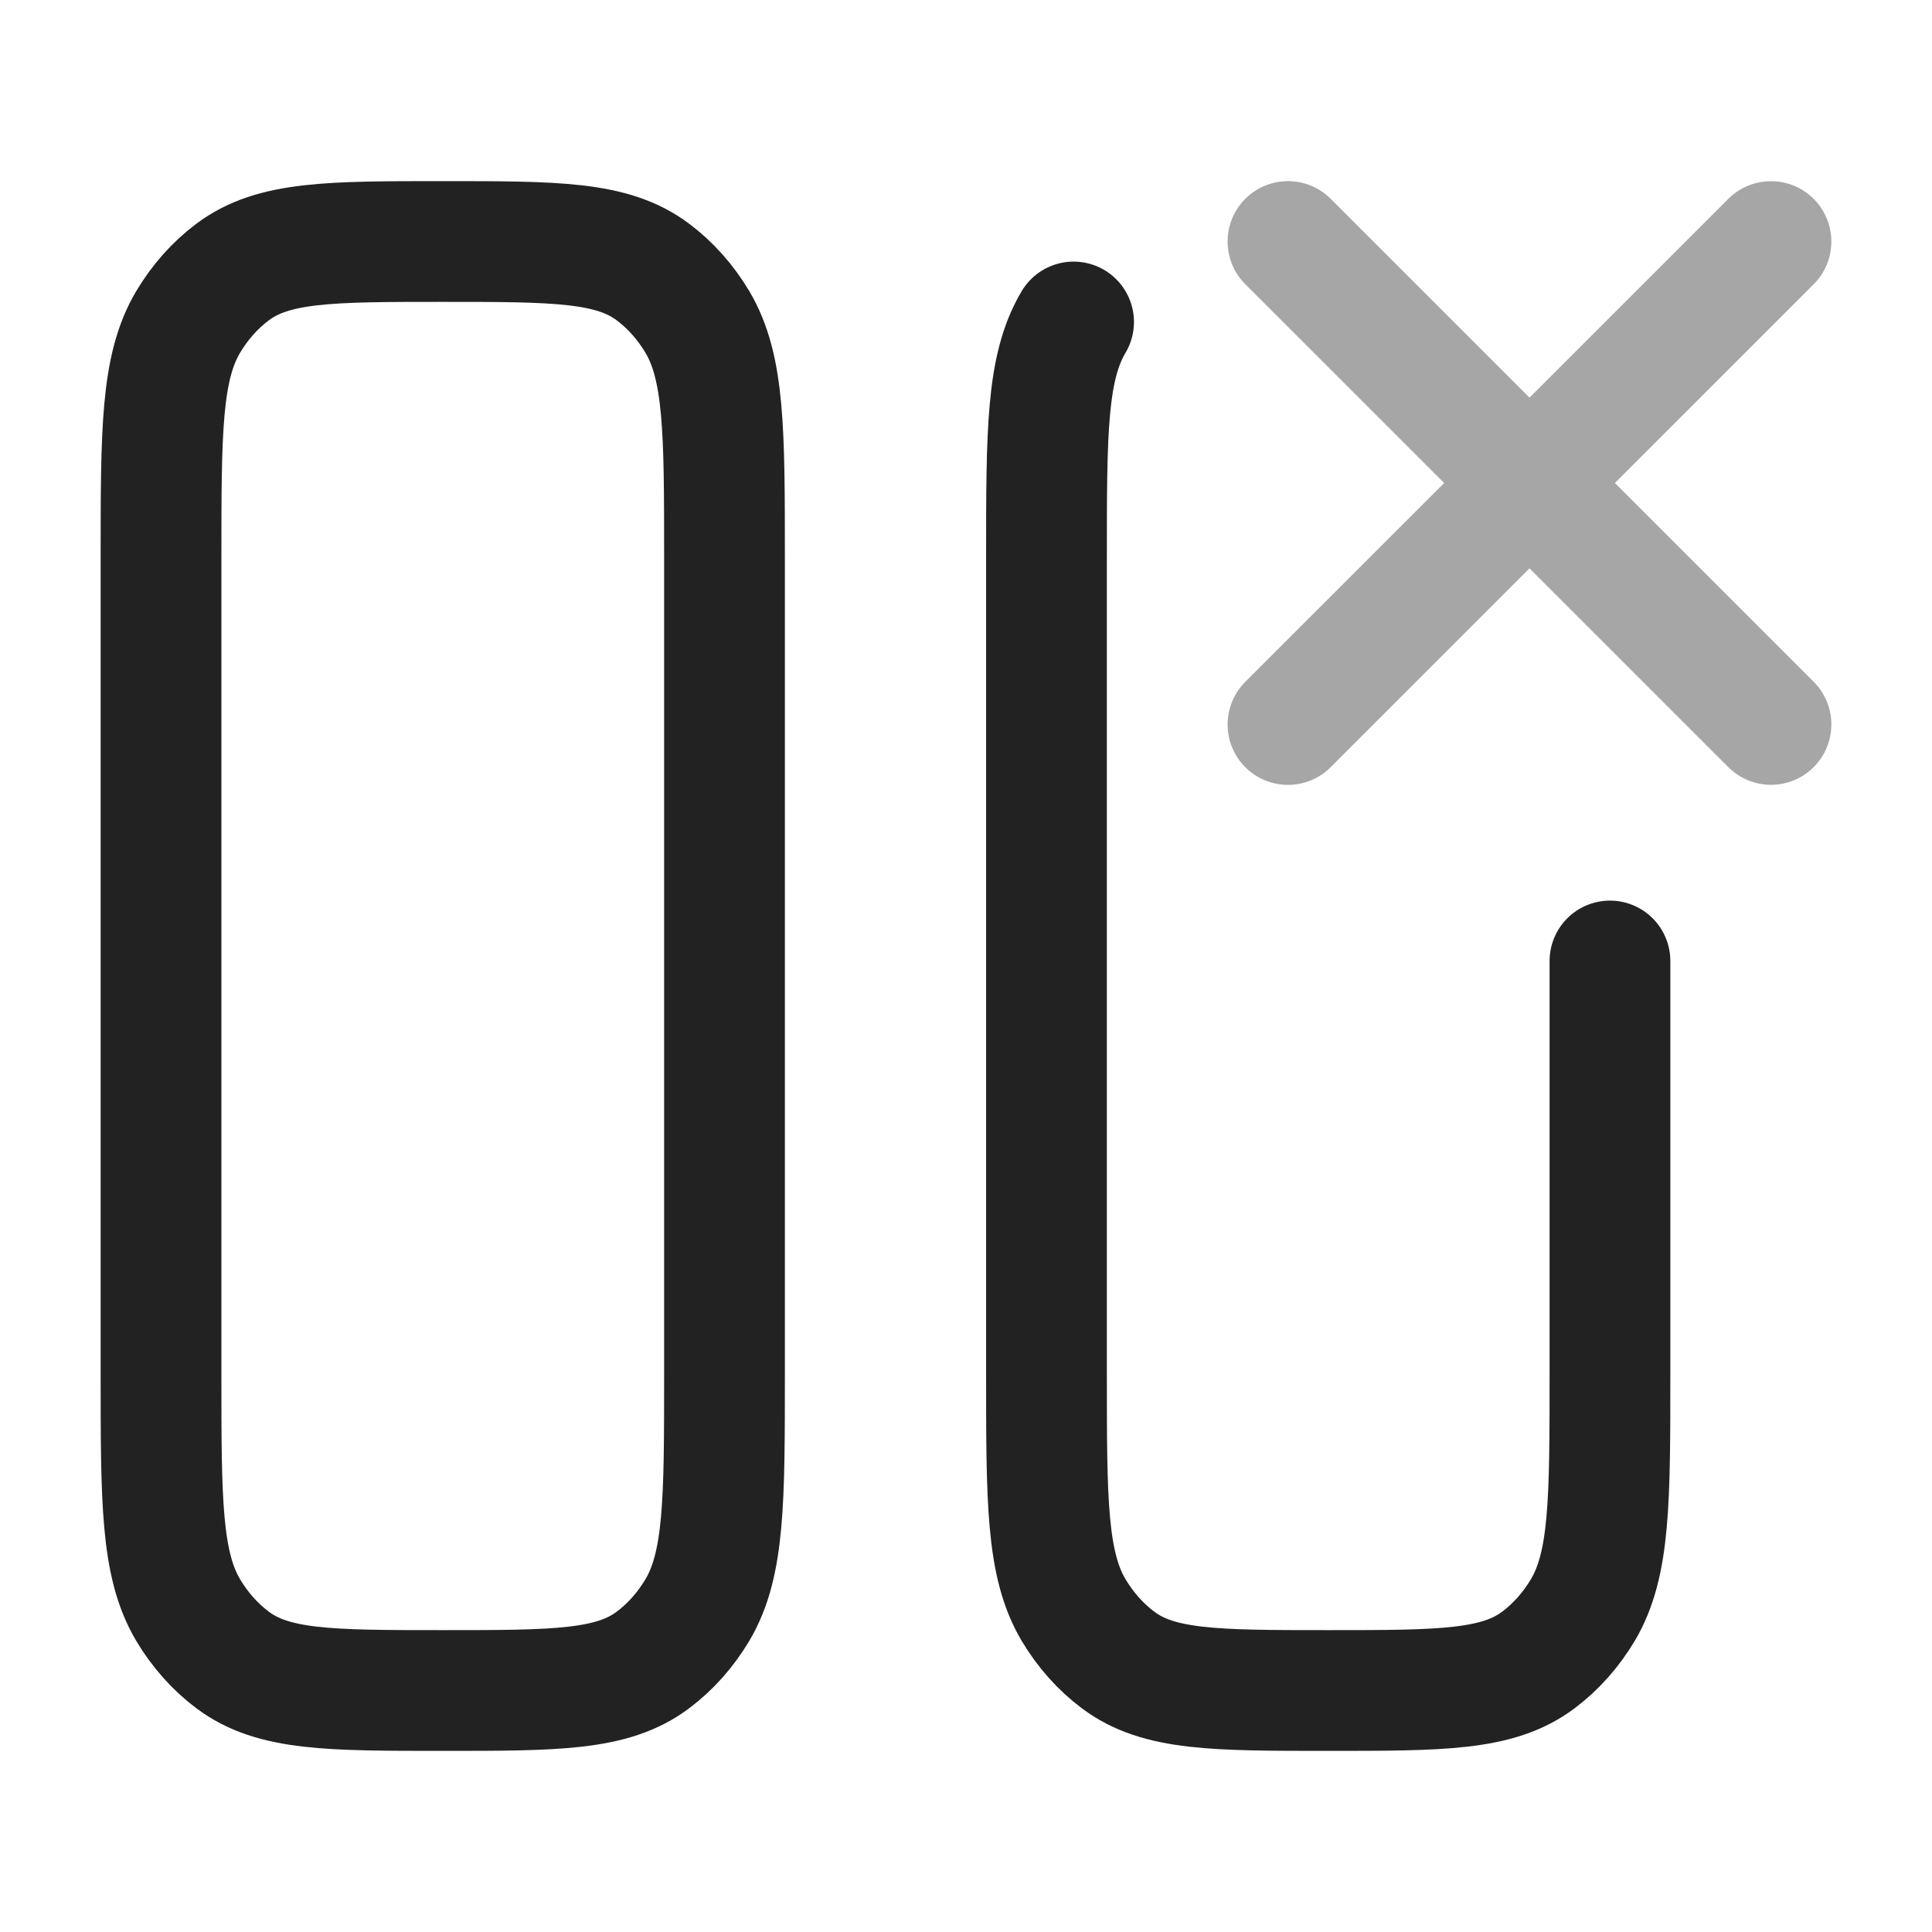
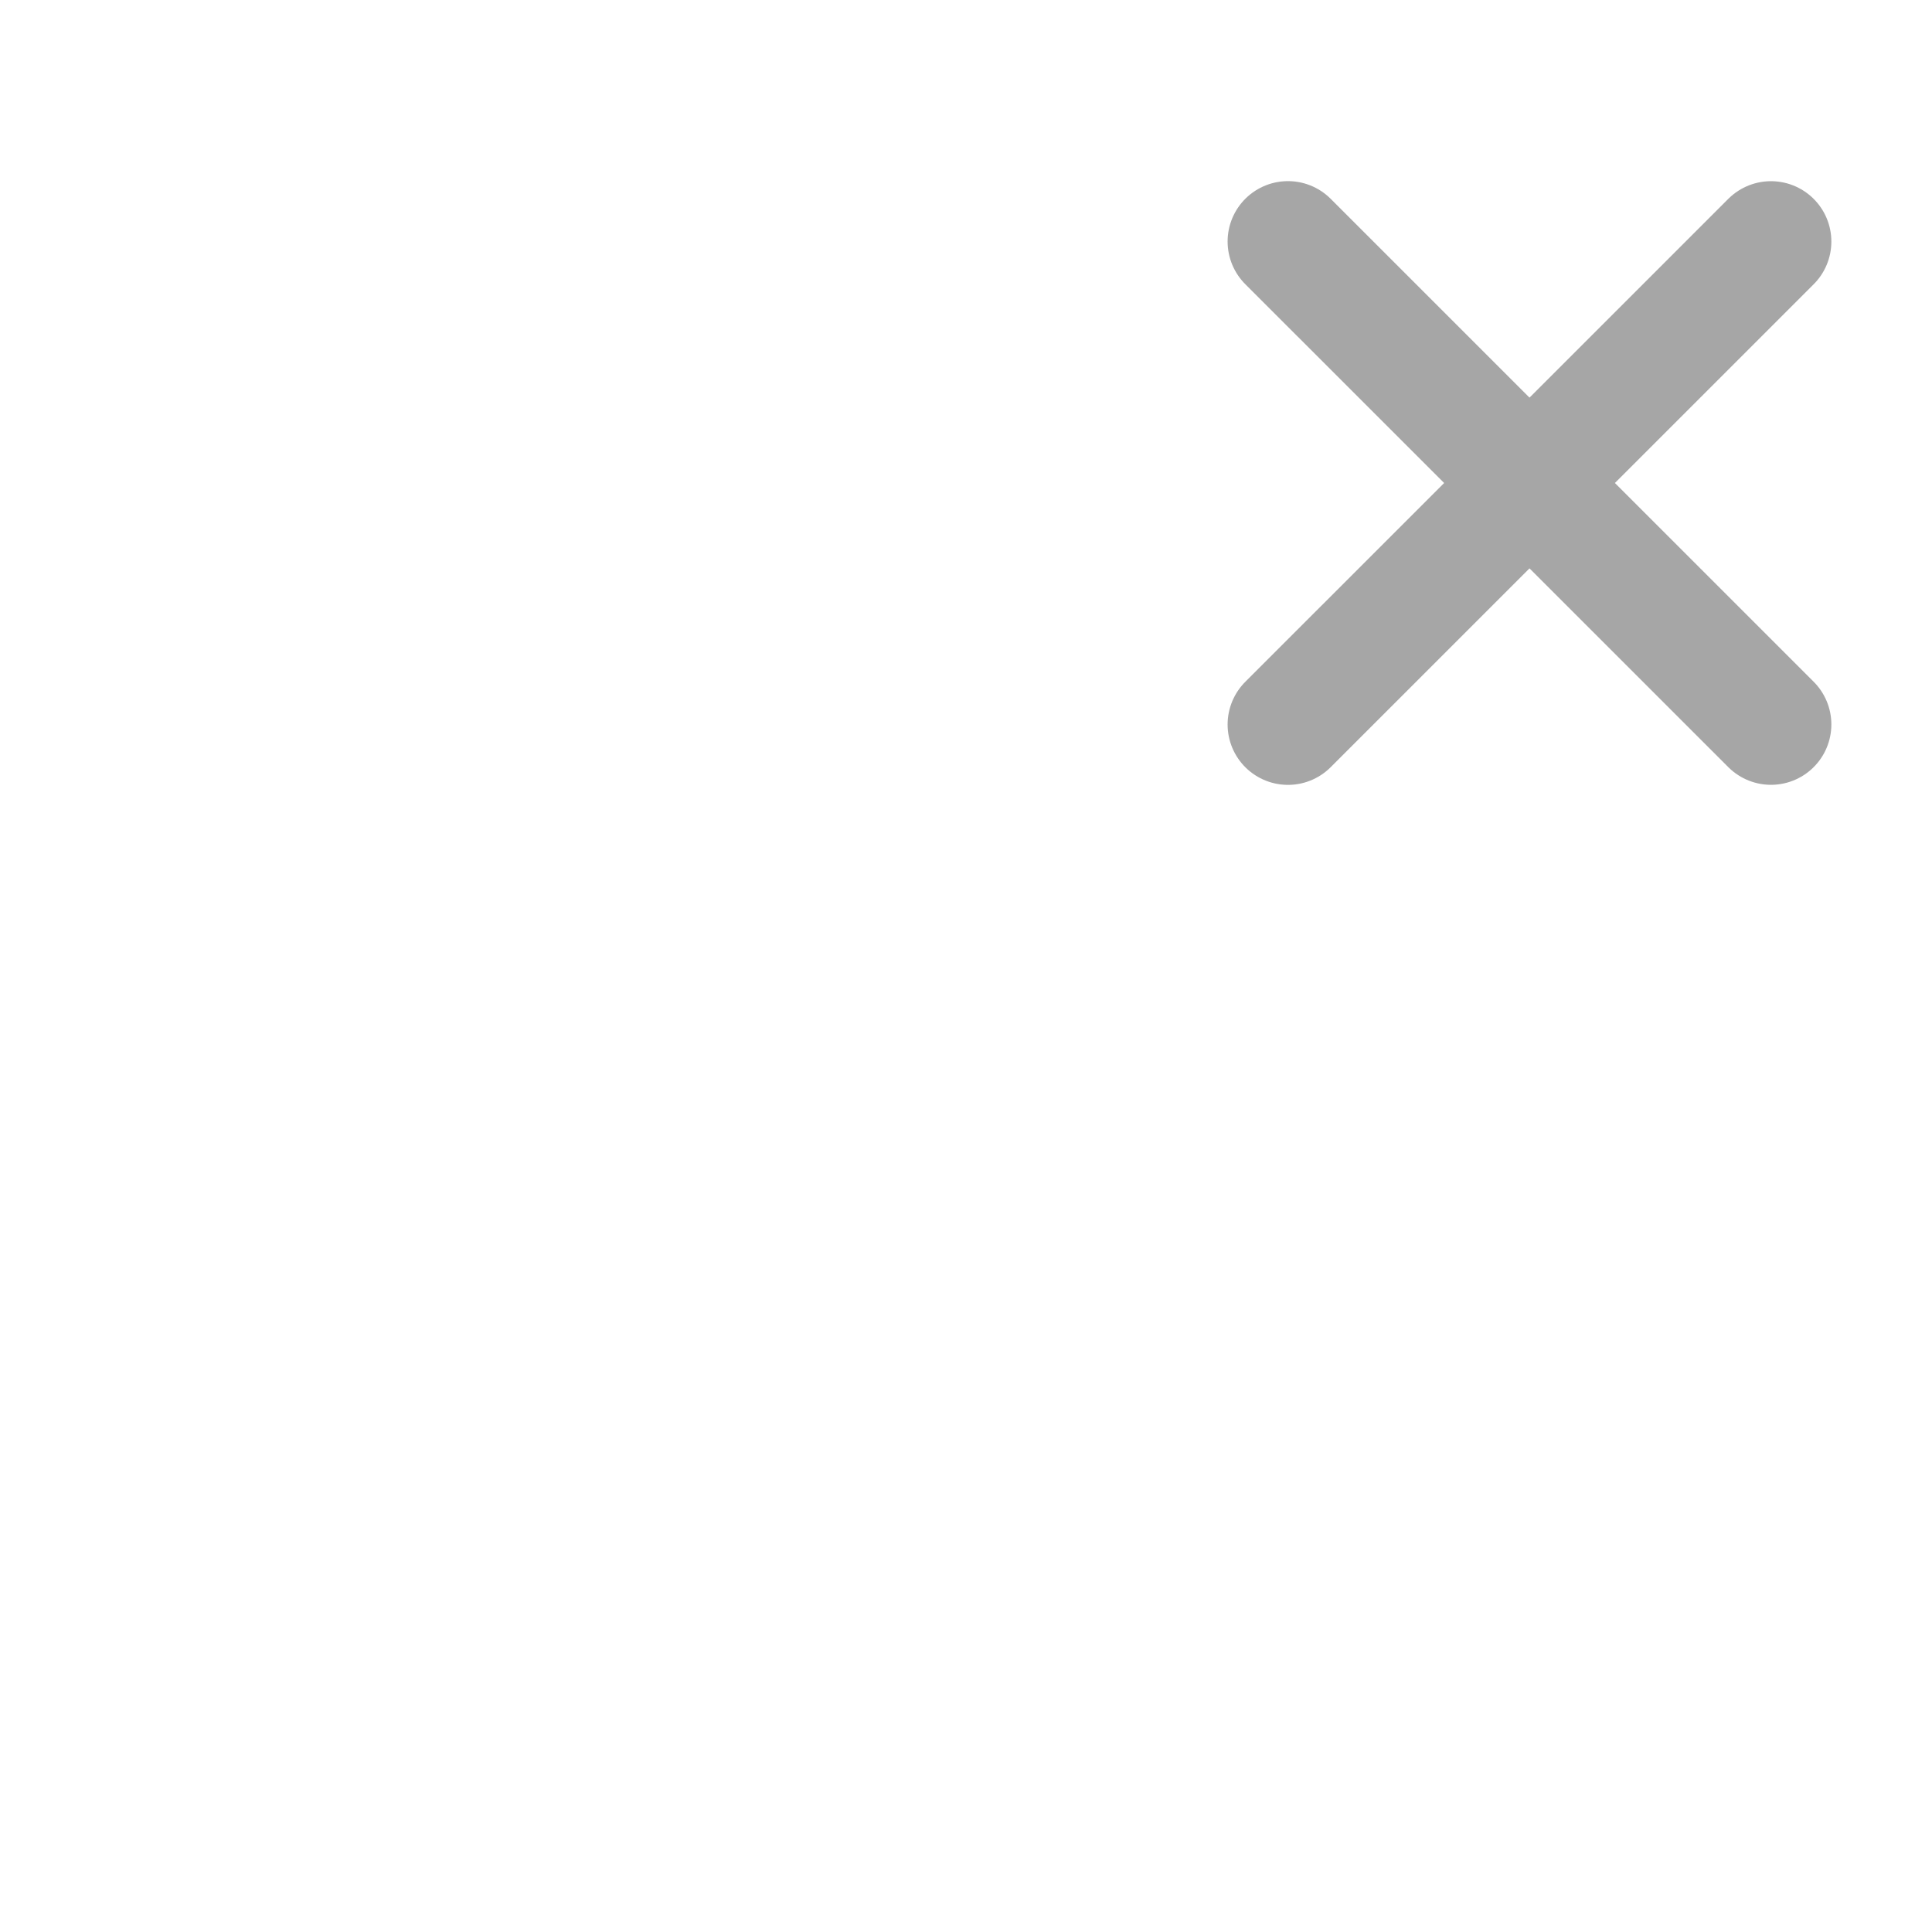
<svg xmlns="http://www.w3.org/2000/svg" width="32" height="32" viewBox="0 0 32 32" fill="none">
-   <path d="M7.334 4C9.206 4 10.143 4 10.815 4.506C11.106 4.724 11.356 5.006 11.551 5.333C12 6.09 12 7.143 12 9.25V22.75C12 24.857 12 25.91 11.551 26.667C11.356 26.994 11.106 27.276 10.815 27.494C10.143 28 9.206 28 7.334 28C5.461 28 4.525 28 3.852 27.494C3.561 27.276 3.311 26.994 3.116 26.667C2.667 25.91 2.667 24.857 2.667 22.75V9.25C2.667 7.143 2.667 6.09 3.116 5.333C3.311 5.006 3.561 4.724 3.852 4.506C4.525 4 5.461 4 7.334 4Z" stroke="#222222" stroke-width="2" />
-   <path d="M26.666 15.917V22.75C26.666 24.857 26.666 25.91 26.217 26.667C26.022 26.994 25.772 27.276 25.481 27.494C24.809 28 23.872 28 22 28C20.127 28 19.191 28 18.518 27.494C18.227 27.276 17.977 26.994 17.782 26.667C17.333 25.91 17.333 24.857 17.333 22.75V9.25C17.333 7.143 17.333 6.09 17.782 5.333" stroke="#222222" stroke-width="2" stroke-linecap="round" />
  <path opacity="0.4" d="M29.333 11.999L21.333 4M29.333 4.001L21.333 12" stroke="#222222" stroke-width="2" stroke-linecap="round" stroke-linejoin="round" />
</svg>